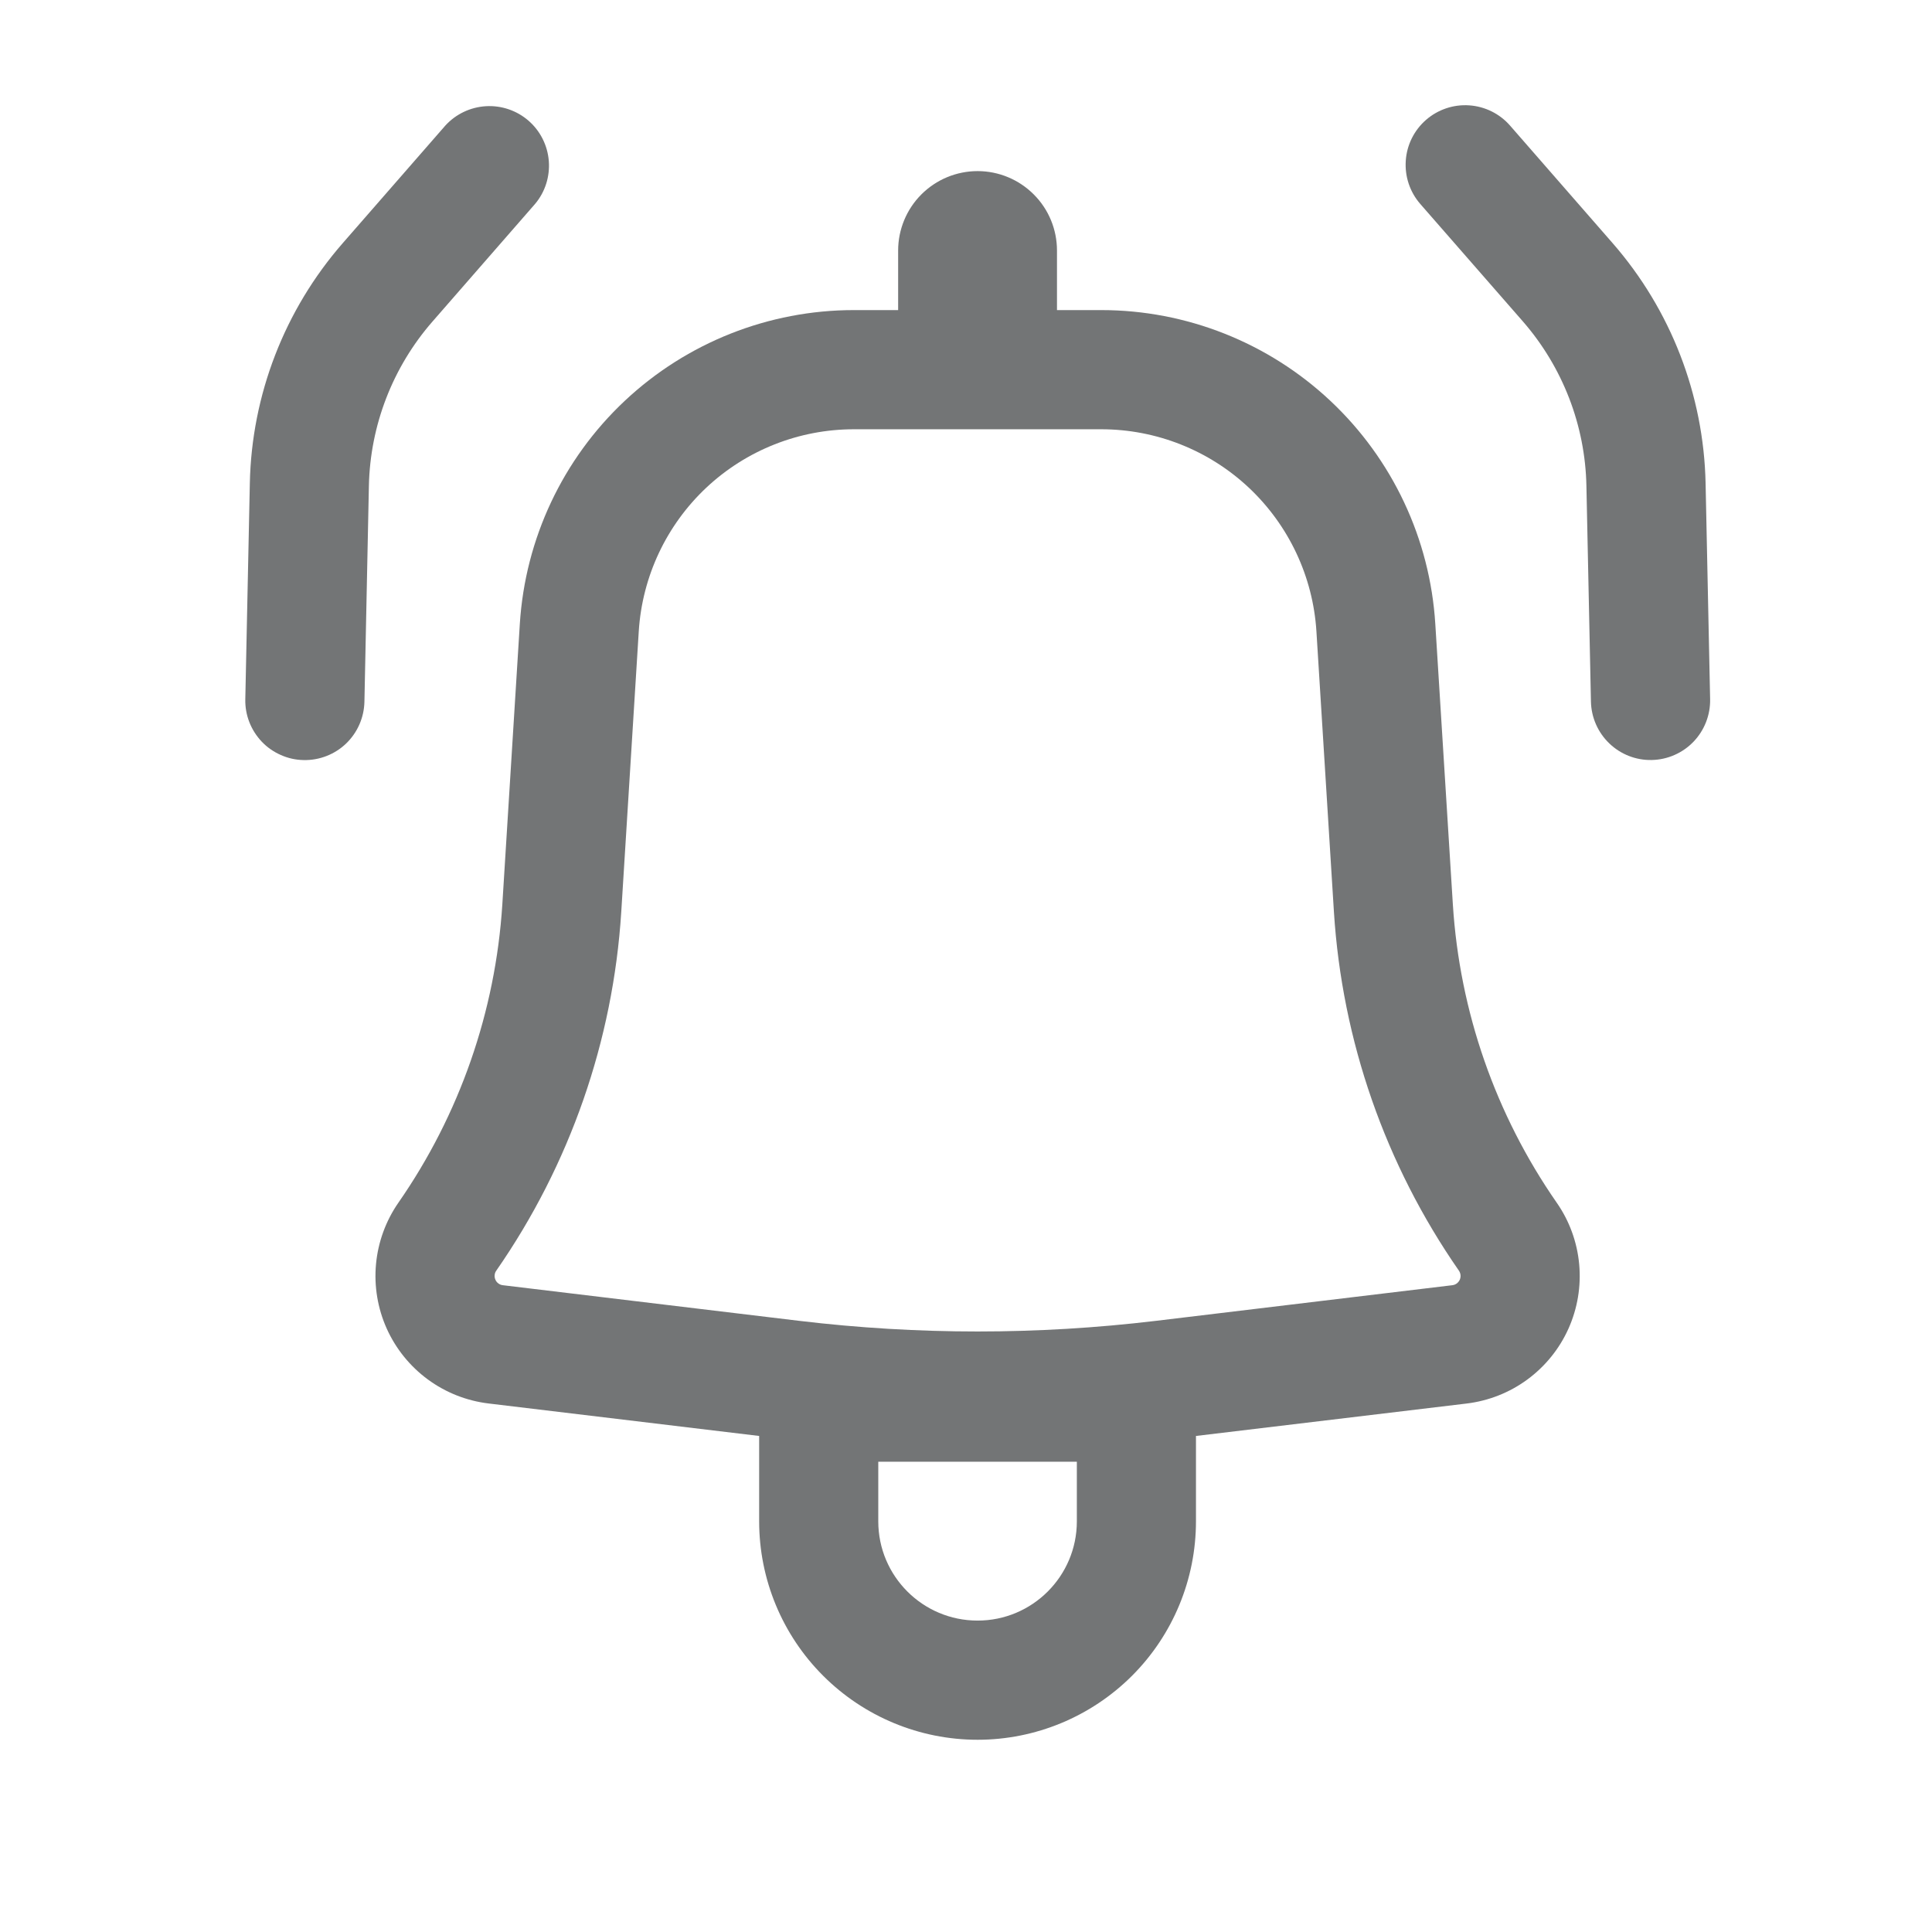
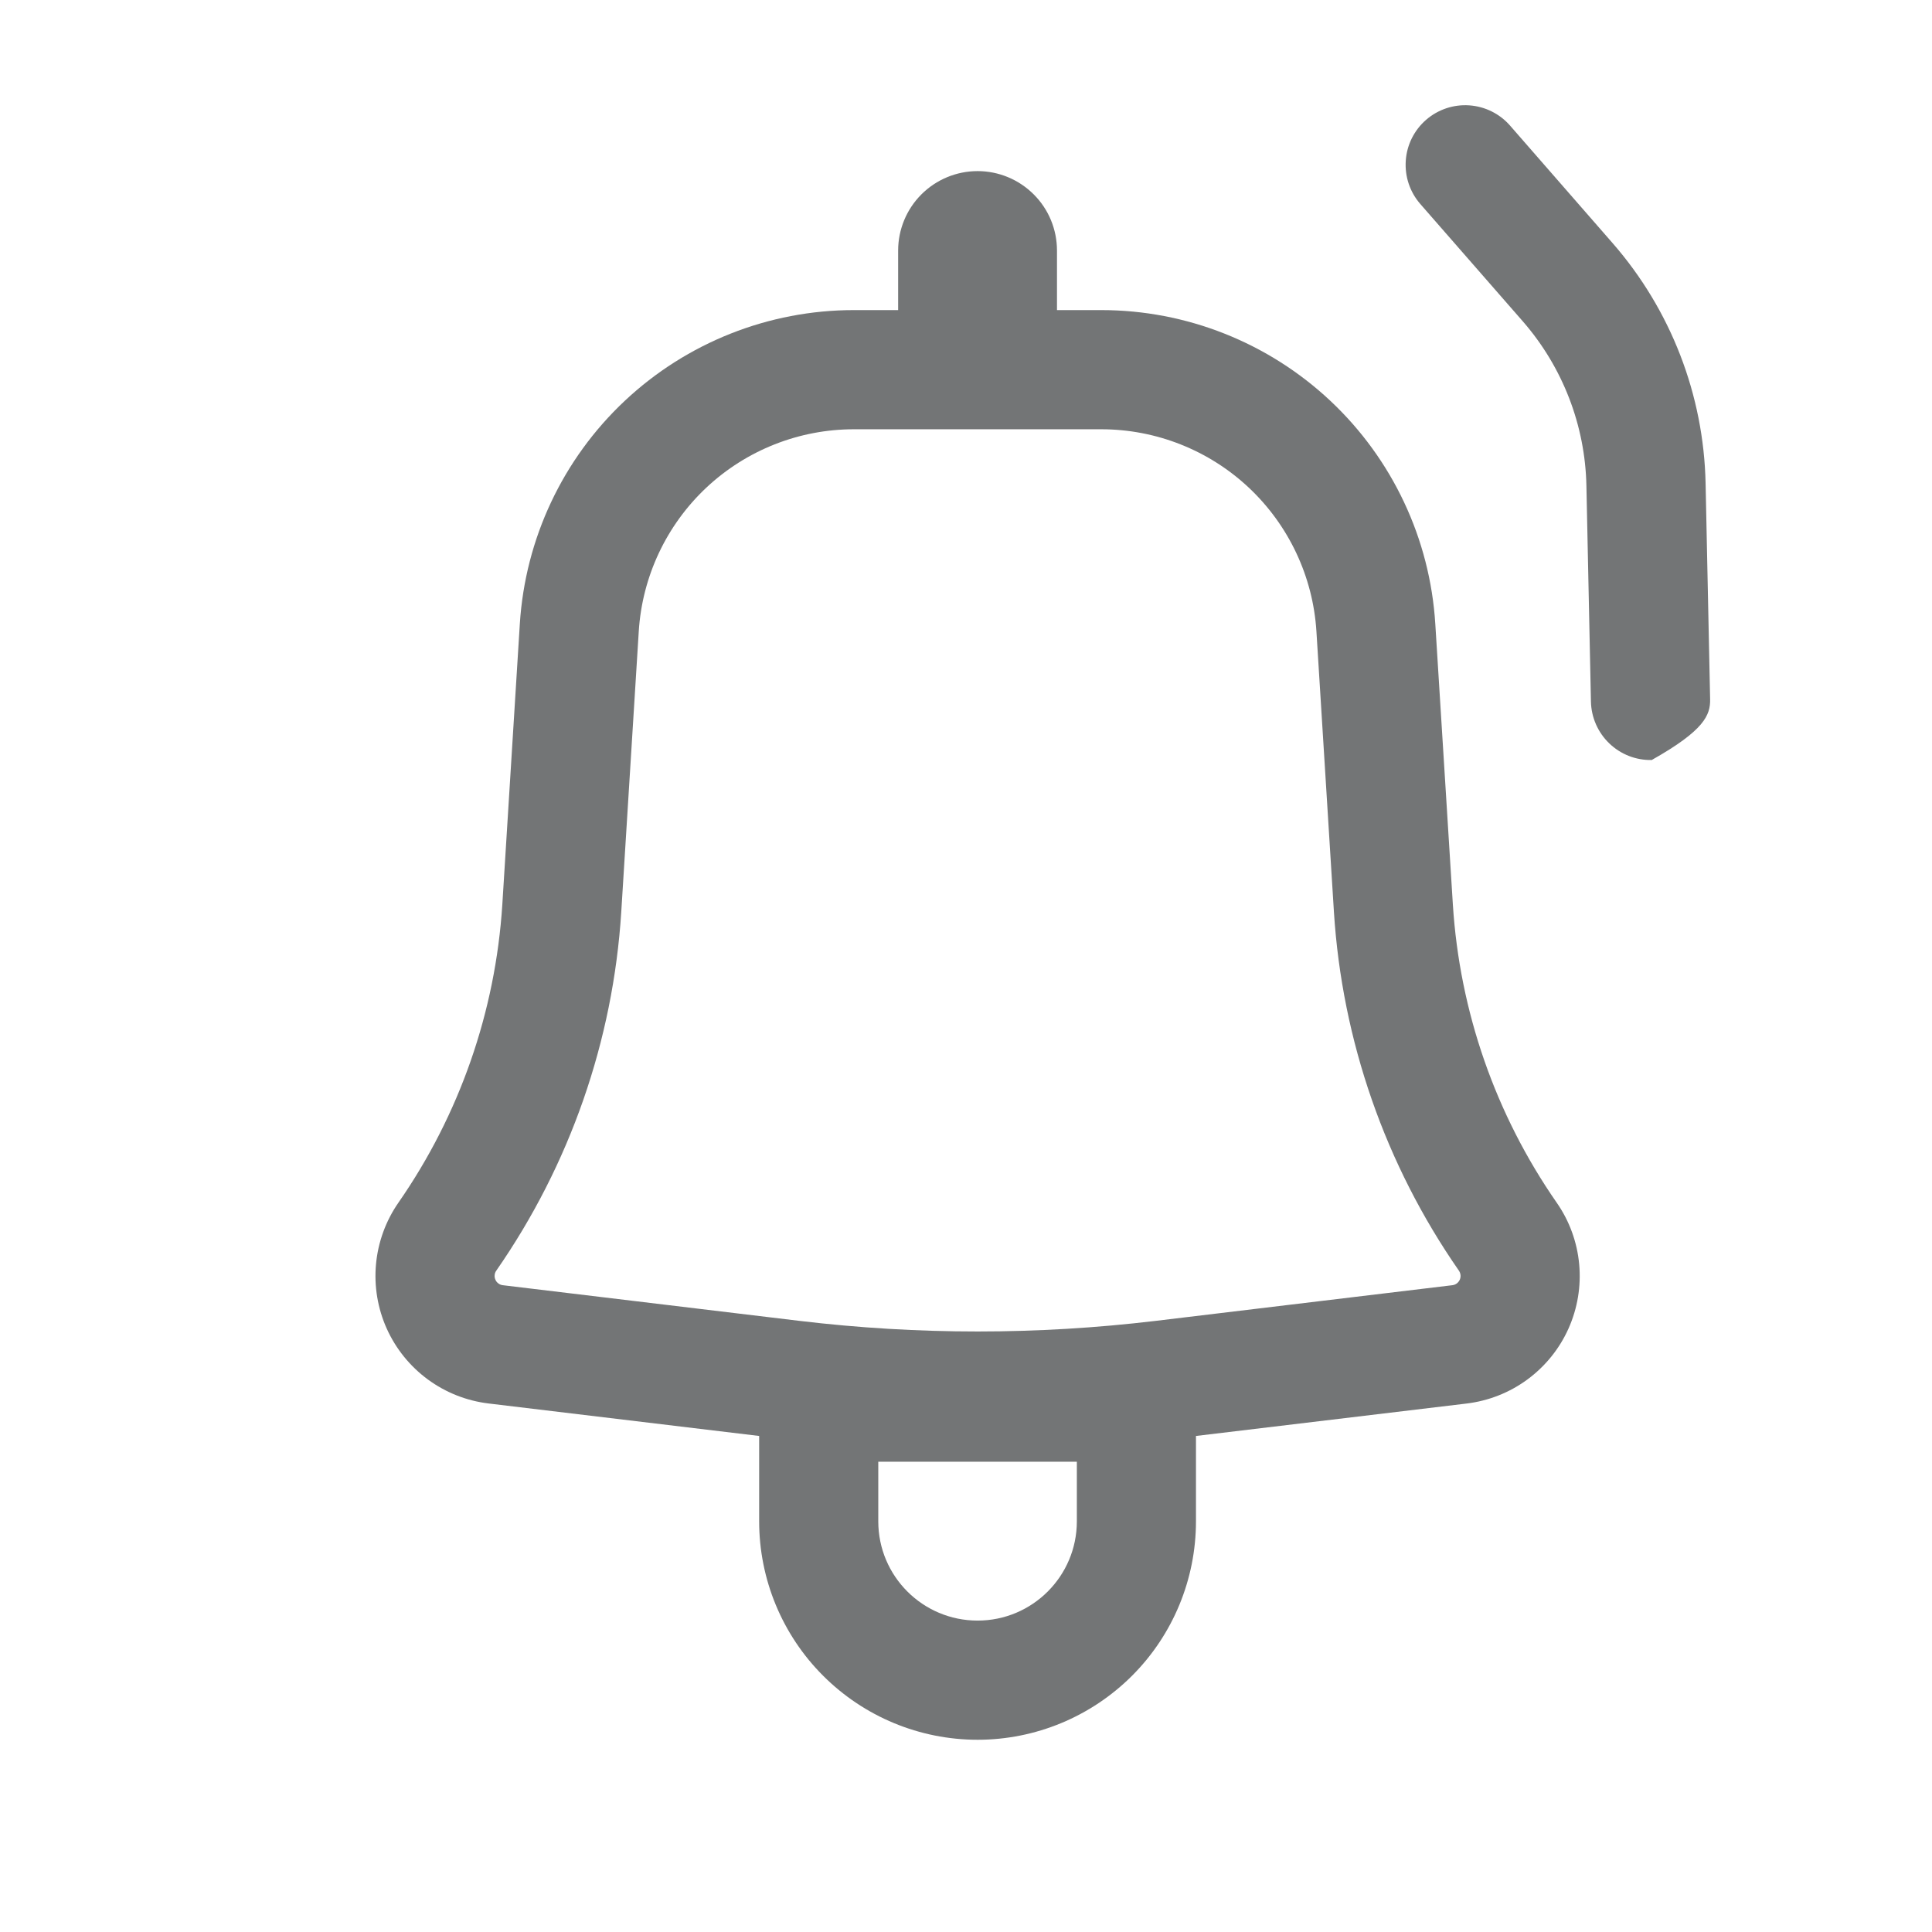
<svg xmlns="http://www.w3.org/2000/svg" width="32" height="32" viewBox="0 0 32 32" fill="none">
-   <path d="M8.863 3.377C9.029 3.18 9.11 2.924 9.09 2.667C9.07 2.41 8.95 2.17 8.755 2C8.561 1.831 8.307 1.744 8.05 1.759C7.792 1.774 7.55 1.889 7.376 2.08L5.677 4.027C4.713 5.132 4.168 6.54 4.138 8.005L4.063 11.582C4.06 11.712 4.083 11.841 4.13 11.961C4.177 12.082 4.248 12.192 4.337 12.286C4.427 12.38 4.534 12.454 4.653 12.506C4.772 12.559 4.899 12.587 5.029 12.589C5.159 12.592 5.287 12.569 5.408 12.522C5.529 12.475 5.639 12.405 5.733 12.315C5.826 12.225 5.901 12.118 5.953 11.999C6.005 11.88 6.033 11.753 6.036 11.623L6.11 8.048C6.131 7.045 6.504 6.081 7.163 5.326L8.863 3.377Z" fill="#737576" />
  <path fill-rule="evenodd" clip-rule="evenodd" d="M8.61 10.333C8.699 8.925 9.32 7.604 10.348 6.639C11.376 5.674 12.733 5.136 14.143 5.136H14.876V4.15C14.876 3.801 15.015 3.466 15.261 3.22C15.508 2.973 15.843 2.834 16.192 2.834C16.541 2.834 16.875 2.973 17.122 3.22C17.369 3.466 17.507 3.801 17.507 4.15V5.136H18.24C19.65 5.136 21.007 5.674 22.035 6.639C23.063 7.604 23.685 8.925 23.773 10.333L24.064 14.982C24.176 16.754 24.771 18.462 25.784 19.92C25.994 20.221 26.122 20.572 26.156 20.937C26.19 21.303 26.129 21.671 25.979 22.006C25.829 22.341 25.594 22.631 25.298 22.849C25.003 23.066 24.656 23.203 24.291 23.247L19.809 23.784V25.198C19.809 26.157 19.428 27.078 18.75 27.756C18.071 28.434 17.151 28.816 16.192 28.816C15.232 28.816 14.312 28.434 13.634 27.756C12.955 27.078 12.574 26.157 12.574 25.198V23.784L8.092 23.246C7.728 23.202 7.381 23.065 7.085 22.847C6.79 22.63 6.556 22.34 6.405 22.005C6.255 21.67 6.194 21.302 6.228 20.937C6.262 20.572 6.39 20.221 6.599 19.92C7.612 18.462 8.207 16.754 8.32 14.982L8.61 10.333ZM14.143 7.11C13.235 7.11 12.361 7.456 11.699 8.077C11.037 8.699 10.637 9.55 10.58 10.456L10.29 15.105C10.155 17.237 9.439 19.292 8.22 21.046C8.204 21.068 8.195 21.093 8.193 21.12C8.19 21.146 8.195 21.173 8.206 21.197C8.216 21.221 8.233 21.242 8.255 21.258C8.276 21.274 8.301 21.284 8.328 21.287L13.244 21.878C15.202 22.112 17.181 22.112 19.14 21.878L24.056 21.287C24.082 21.284 24.107 21.274 24.129 21.258C24.15 21.242 24.167 21.221 24.178 21.197C24.189 21.173 24.193 21.146 24.191 21.12C24.188 21.093 24.179 21.068 24.164 21.046C22.945 19.292 22.229 17.237 22.094 15.105L21.804 10.456C21.747 9.55 21.346 8.699 20.684 8.077C20.022 7.456 19.148 7.11 18.24 7.11H14.143ZM16.192 26.842C15.284 26.842 14.547 26.106 14.547 25.198V24.211H17.836V25.198C17.836 26.106 17.099 26.842 16.192 26.842Z" fill="#737576" />
-   <path d="M23.619 1.986C23.422 2.158 23.301 2.401 23.284 2.662C23.266 2.923 23.352 3.18 23.524 3.378L25.224 5.324C25.883 6.081 26.256 7.045 26.276 8.048L26.351 11.622C26.357 11.883 26.466 12.132 26.655 12.313C26.844 12.495 27.097 12.594 27.358 12.588C27.62 12.583 27.869 12.473 28.05 12.285C28.231 12.096 28.33 11.843 28.325 11.581L28.25 8.005C28.219 6.54 27.674 5.132 26.71 4.027L25.011 2.08C24.839 1.883 24.596 1.763 24.335 1.745C24.074 1.727 23.816 1.814 23.619 1.986Z" fill="#737576" />
+   <path d="M23.619 1.986C23.422 2.158 23.301 2.401 23.284 2.662C23.266 2.923 23.352 3.18 23.524 3.378L25.224 5.324C25.883 6.081 26.256 7.045 26.276 8.048L26.351 11.622C26.357 11.883 26.466 12.132 26.655 12.313C26.844 12.495 27.097 12.594 27.358 12.588C28.231 12.096 28.33 11.843 28.325 11.581L28.25 8.005C28.219 6.54 27.674 5.132 26.71 4.027L25.011 2.08C24.839 1.883 24.596 1.763 24.335 1.745C24.074 1.727 23.816 1.814 23.619 1.986Z" fill="#737576" />
</svg>